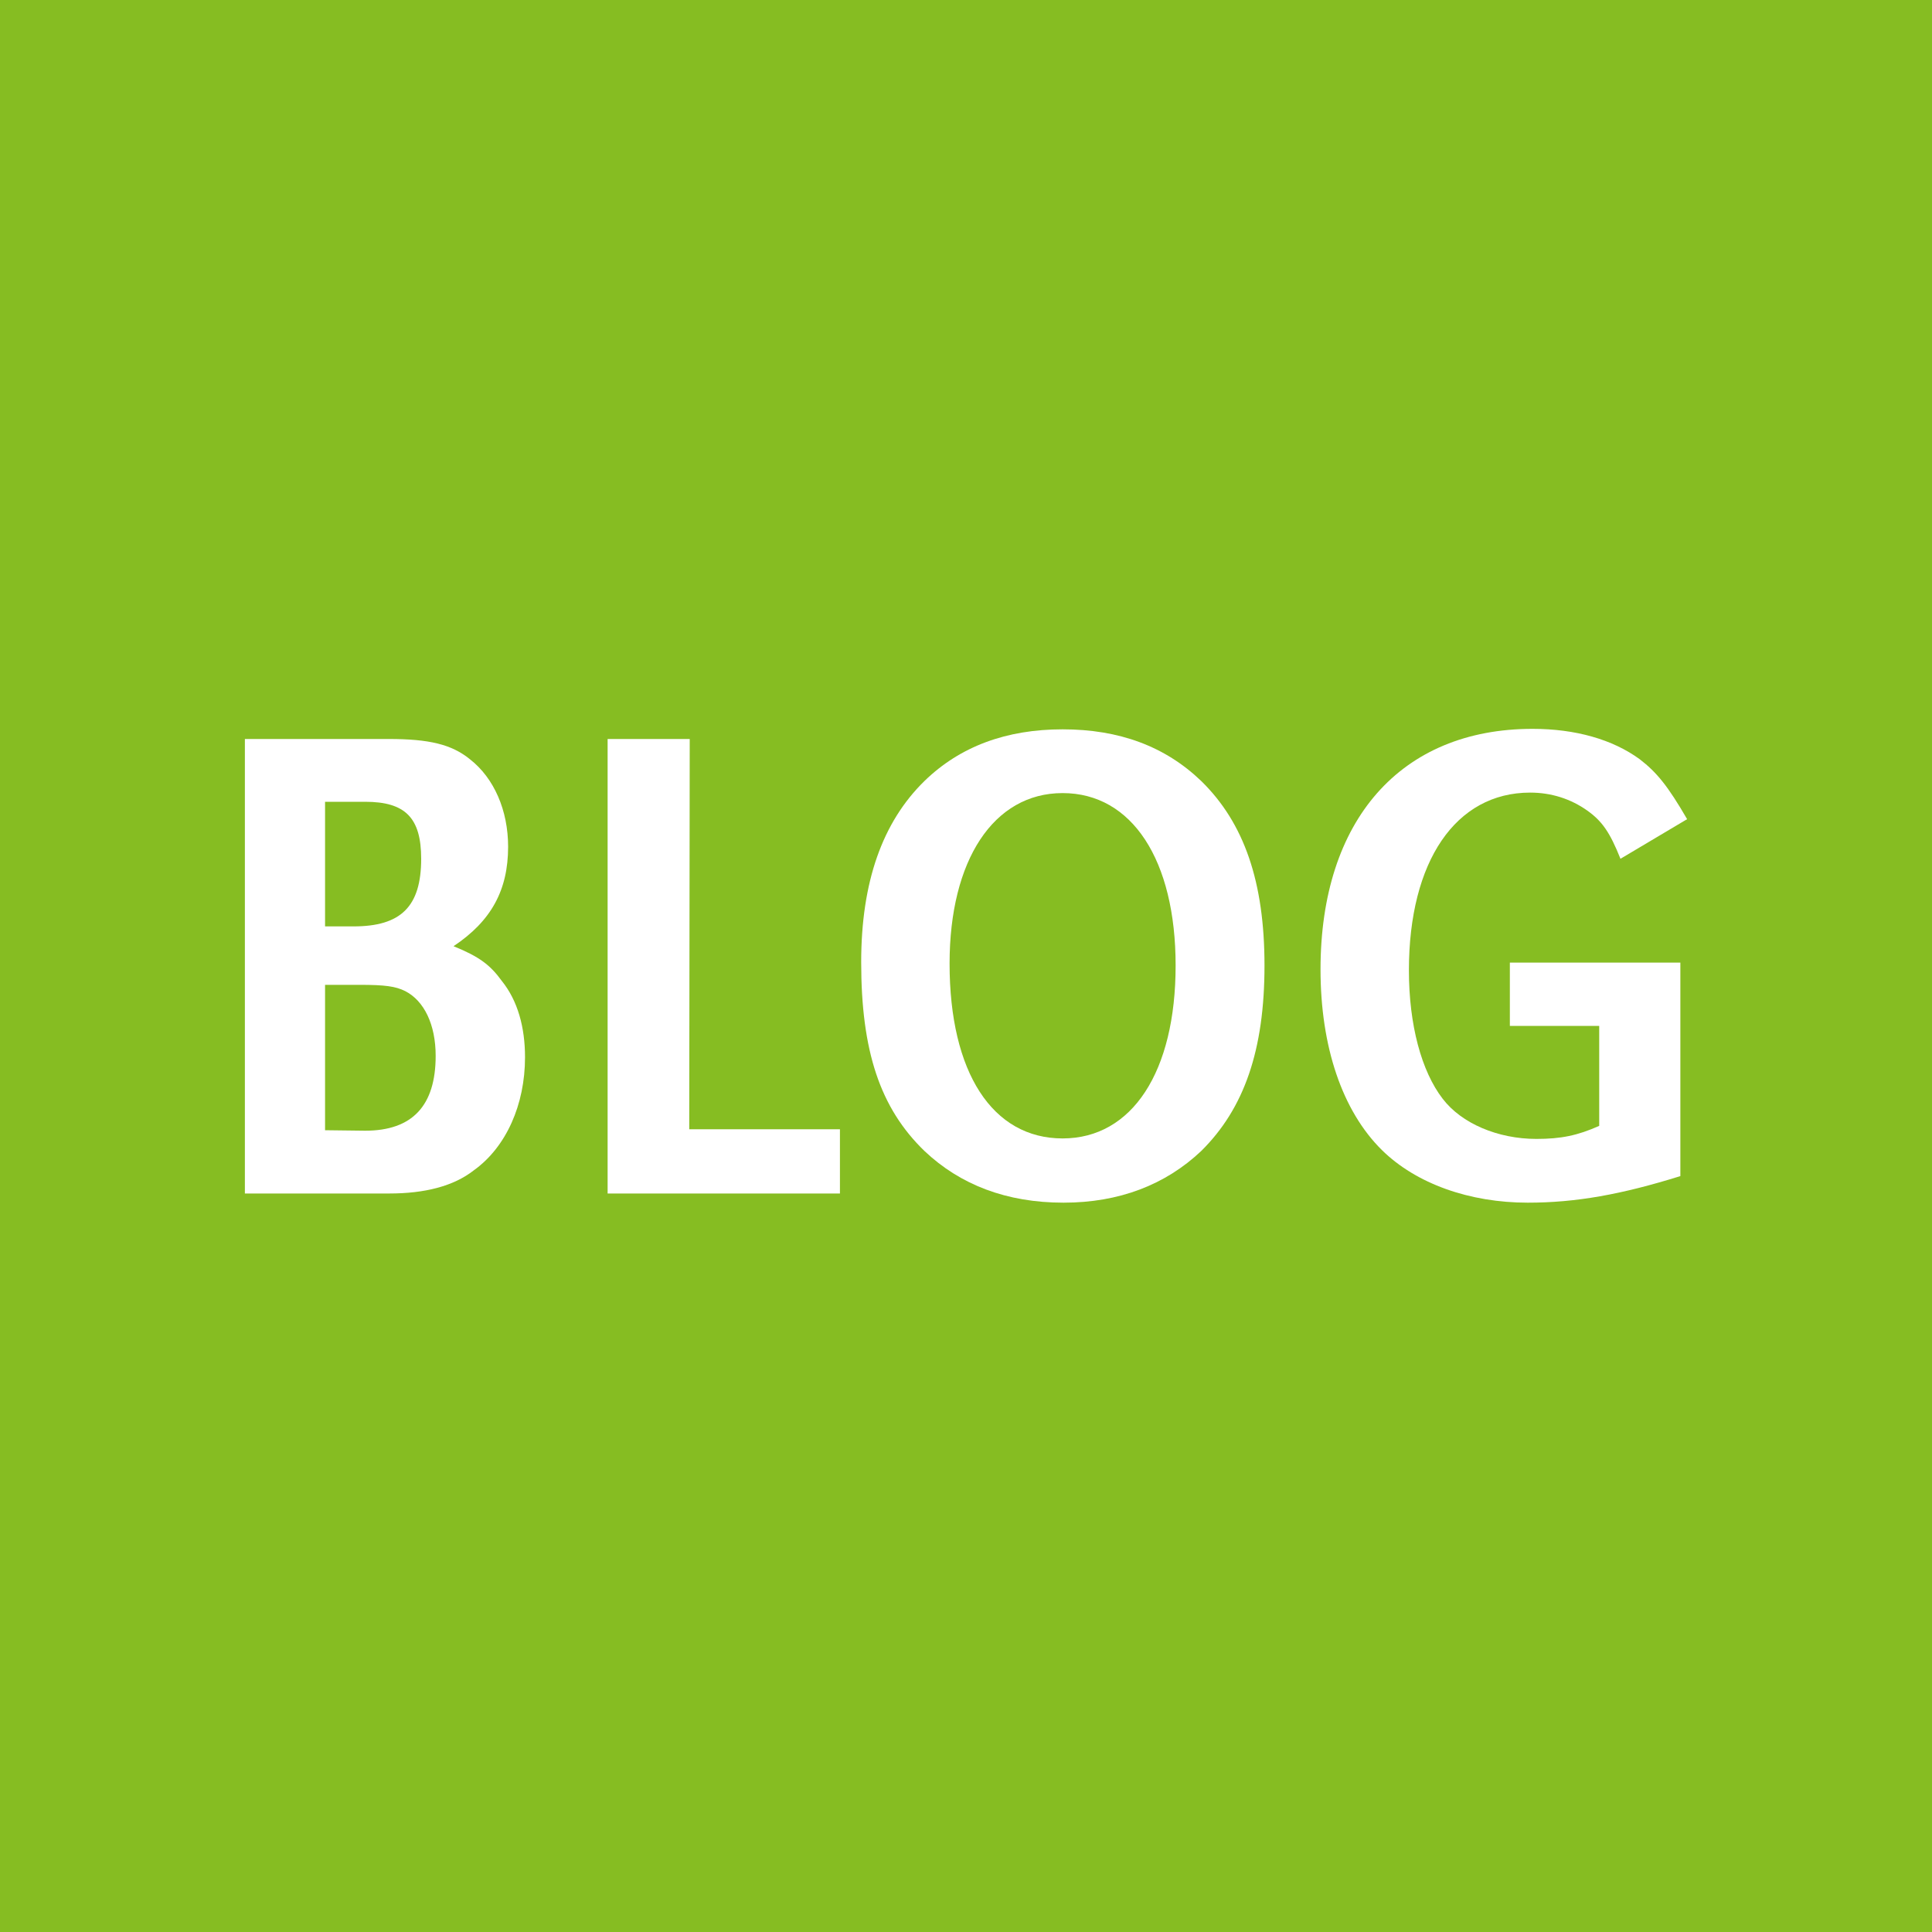
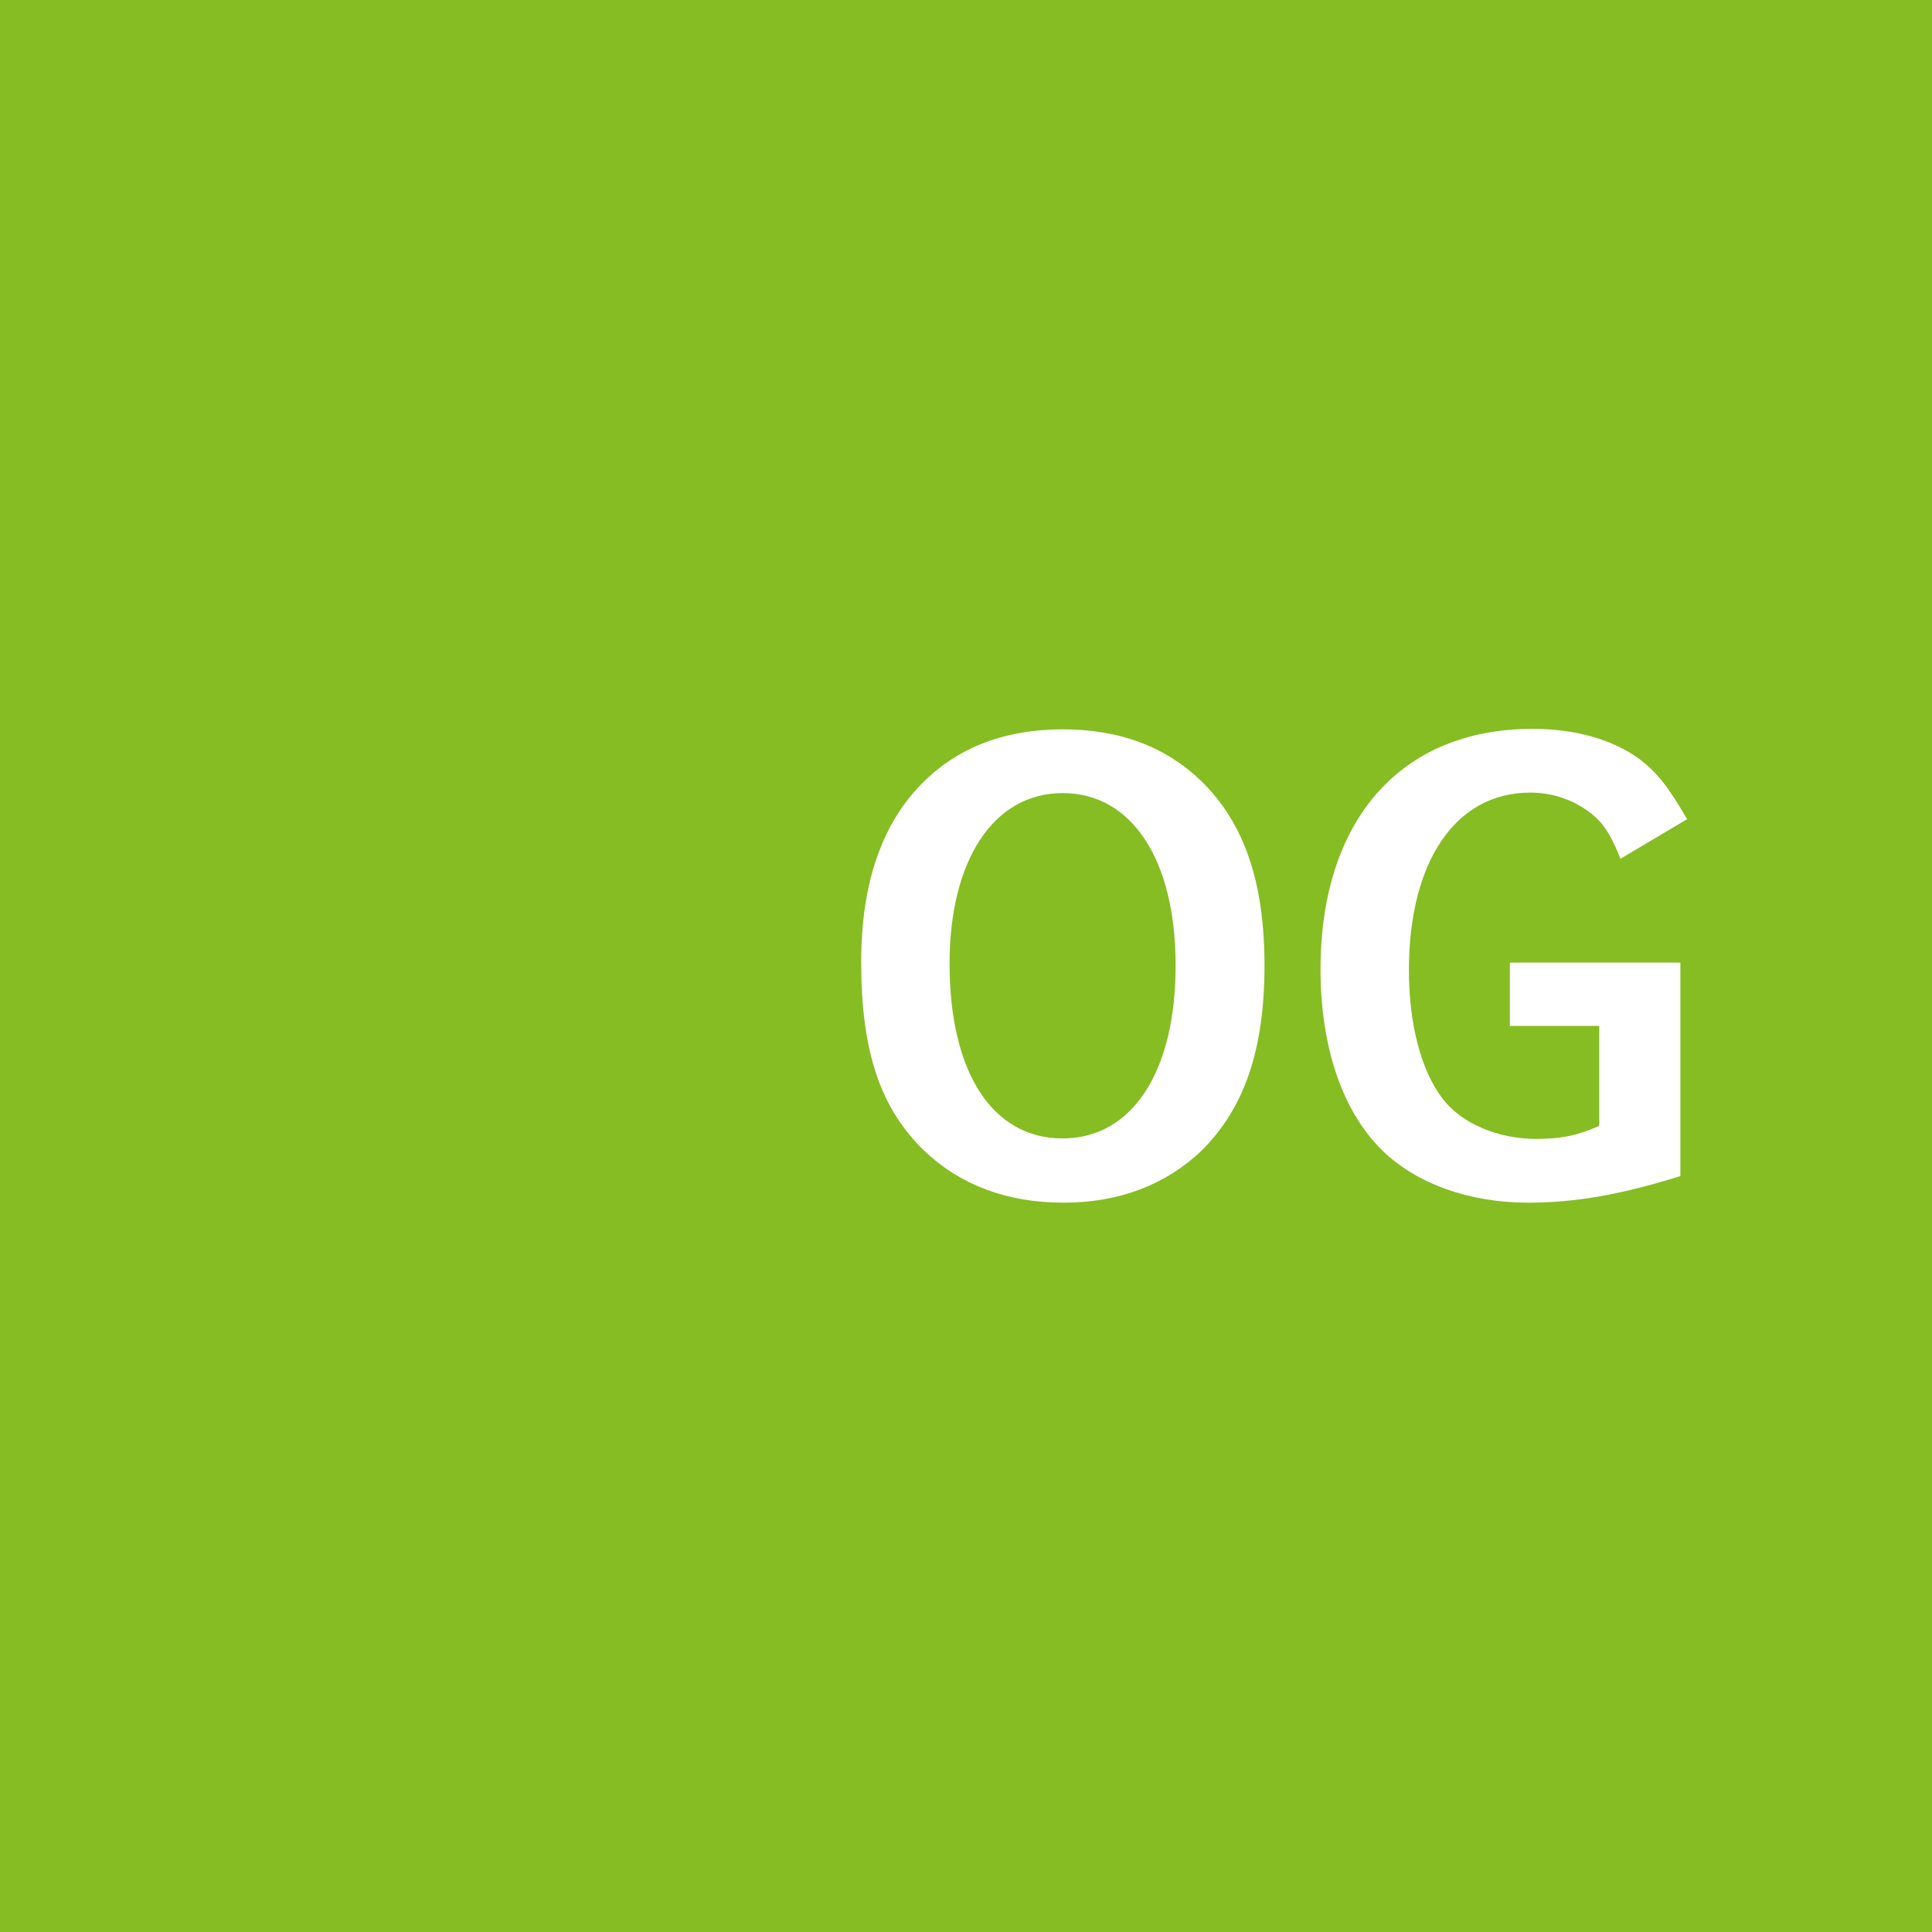
<svg xmlns="http://www.w3.org/2000/svg" id="Ebene_1" x="0px" y="0px" viewBox="0 0 400 400" style="enable-background:new 0 0 400 400;" xml:space="preserve">
  <style type="text/css">	.st0{fill:#86BD22;}	.st1{enable-background:new    ;}	.st2{fill:#FFFFFF;}</style>
  <g>
    <rect class="st0" width="400" height="400" />
    <g>
      <g>		</g>
      <g class="st1">
-         <path class="st2" d="M50.7,153h29.8c8.3,0,13,1.1,16.8,4.2c5,3.9,7.9,10.6,7.9,18.1c0,9-3.5,15.4-11.3,20.6    c5.4,2.2,7.6,3.9,10,7.2c3.3,4.1,4.8,9.6,4.8,15.8c0,9.8-3.9,18.6-10.6,23.4c-4.2,3.3-10.2,4.8-17.5,4.8H50.7V153z M73.2,191.8    c9.8,0,14-4.1,14-14c0-8.5-3.3-11.8-11.6-11.8h-8.3v25.8H73.2z M75.6,234.1c9.8,0,14.6-5.2,14.6-15.5c0-6.5-2.4-11.4-6.3-13.4    c-2-1-4.2-1.3-9.4-1.3h-7.2V234L75.6,234.1L75.6,234.1z" />
-       </g>
+         </g>
      <g class="st1">
-         <path class="st2" d="M142.7,233.8h31.2v13.3h-48.1V153h17L142.7,233.8L142.7,233.8z" />
-       </g>
+         </g>
      <g class="st1">
        <path class="st2" d="M248.7,161.7c8.9,8.7,13.1,20.9,13.1,38.2c0,17.5-4.2,29.6-13.1,38.4c-7.4,7-17,10.7-28.5,10.7    c-11.8,0-21.4-3.7-28.8-10.7c-9.2-8.9-13.1-20.7-13.1-39.1c0-16.6,4.4-29,13.1-37.5c7.4-7.2,17-10.7,28.6-10.7    C231.7,151,241.2,154.5,248.7,161.7z M196.6,199.5c0,22.6,8.9,36.2,23.4,36.2c14.4,0,23.4-13.8,23.4-35.8    c0-21.8-9-35.7-23.4-35.7C205.7,164.2,196.6,178.1,196.6,199.5z" />
        <path class="st2" d="M347.9,199.5v44c-12.2,3.8-21.6,5.5-31.6,5.5c-12,0-23.1-3.9-30.2-10.9c-8.2-8.1-12.7-21.4-12.7-37.4    c0-30.9,16.6-49.8,43.9-49.8c8.9,0,16.6,2.2,22.2,6.3c3.5,2.7,5.8,5.5,9.8,12.4l-13.8,8.2c-2.2-5.5-3.8-7.8-6.9-10    c-3.4-2.4-7.4-3.7-11.8-3.7c-15.4,0-25.1,14.2-25.1,36.8c0,11.3,2.6,20.9,7,26.6c3.9,5.1,11.4,8.3,19.4,8.3c5.1,0,8.5-0.7,13-2.7    v-20.7h-18.5v-13.1h35.3V199.5z" />
      </g>
    </g>
  </g>
</svg>